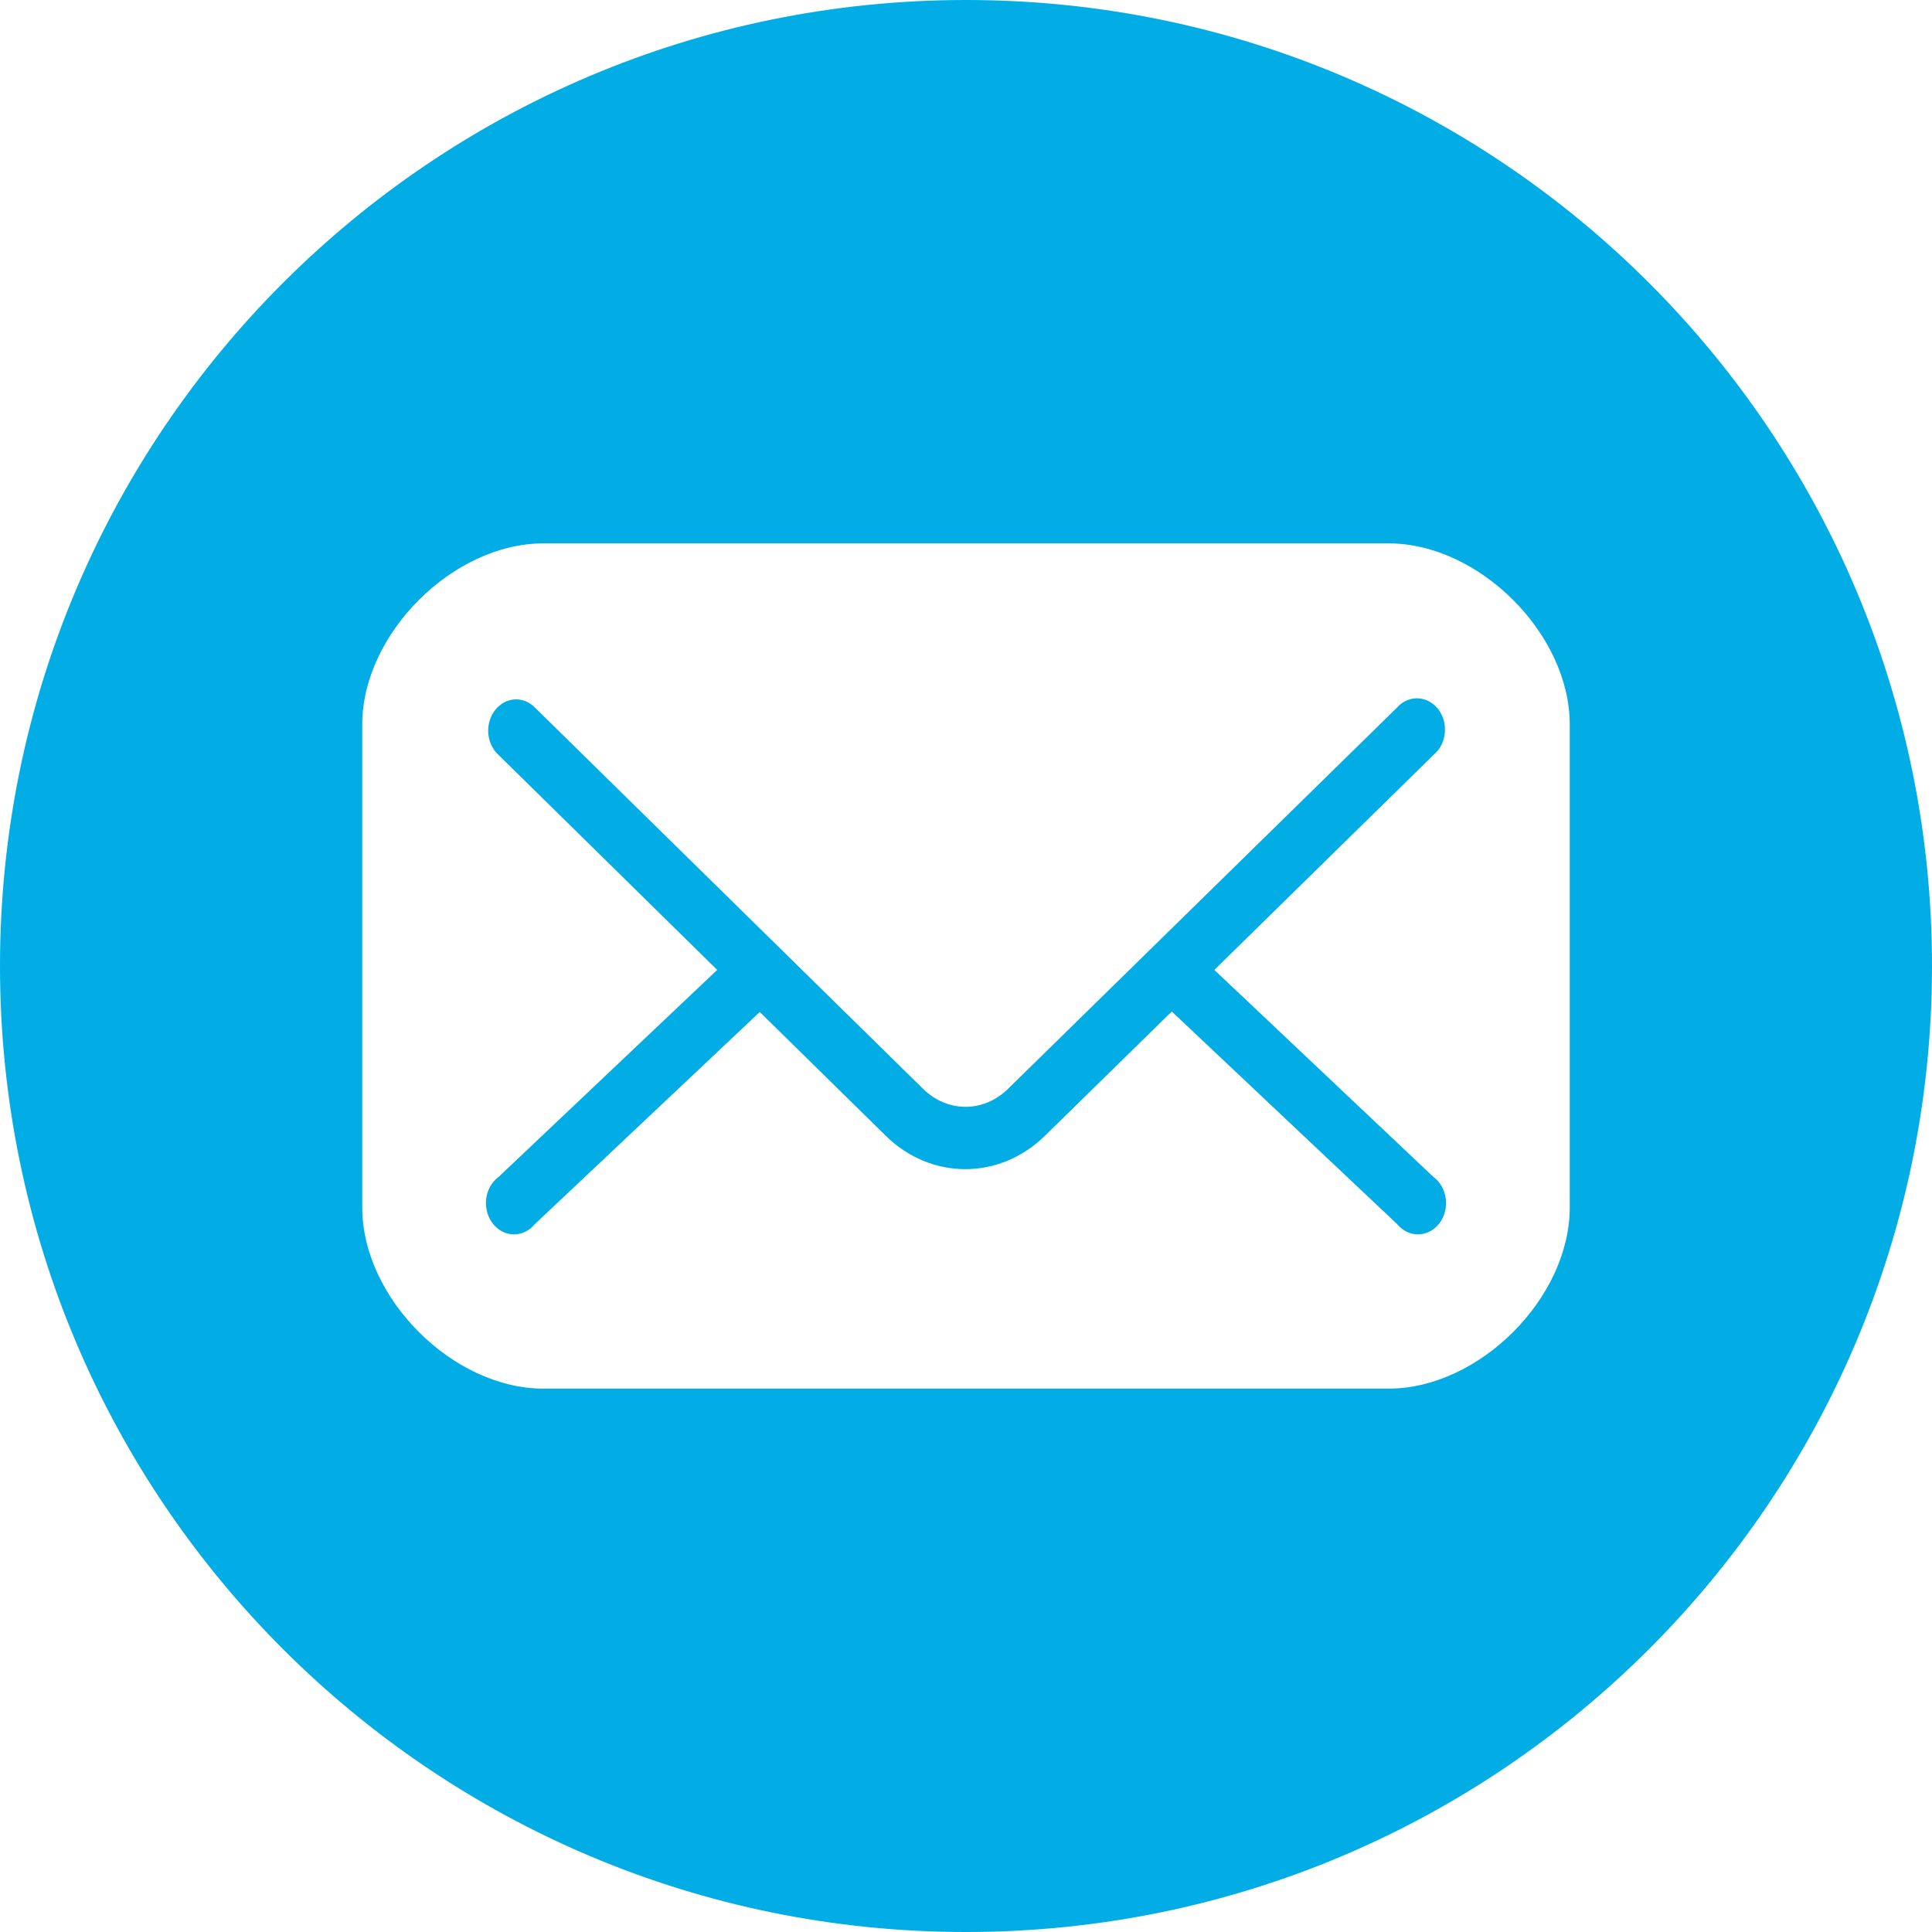
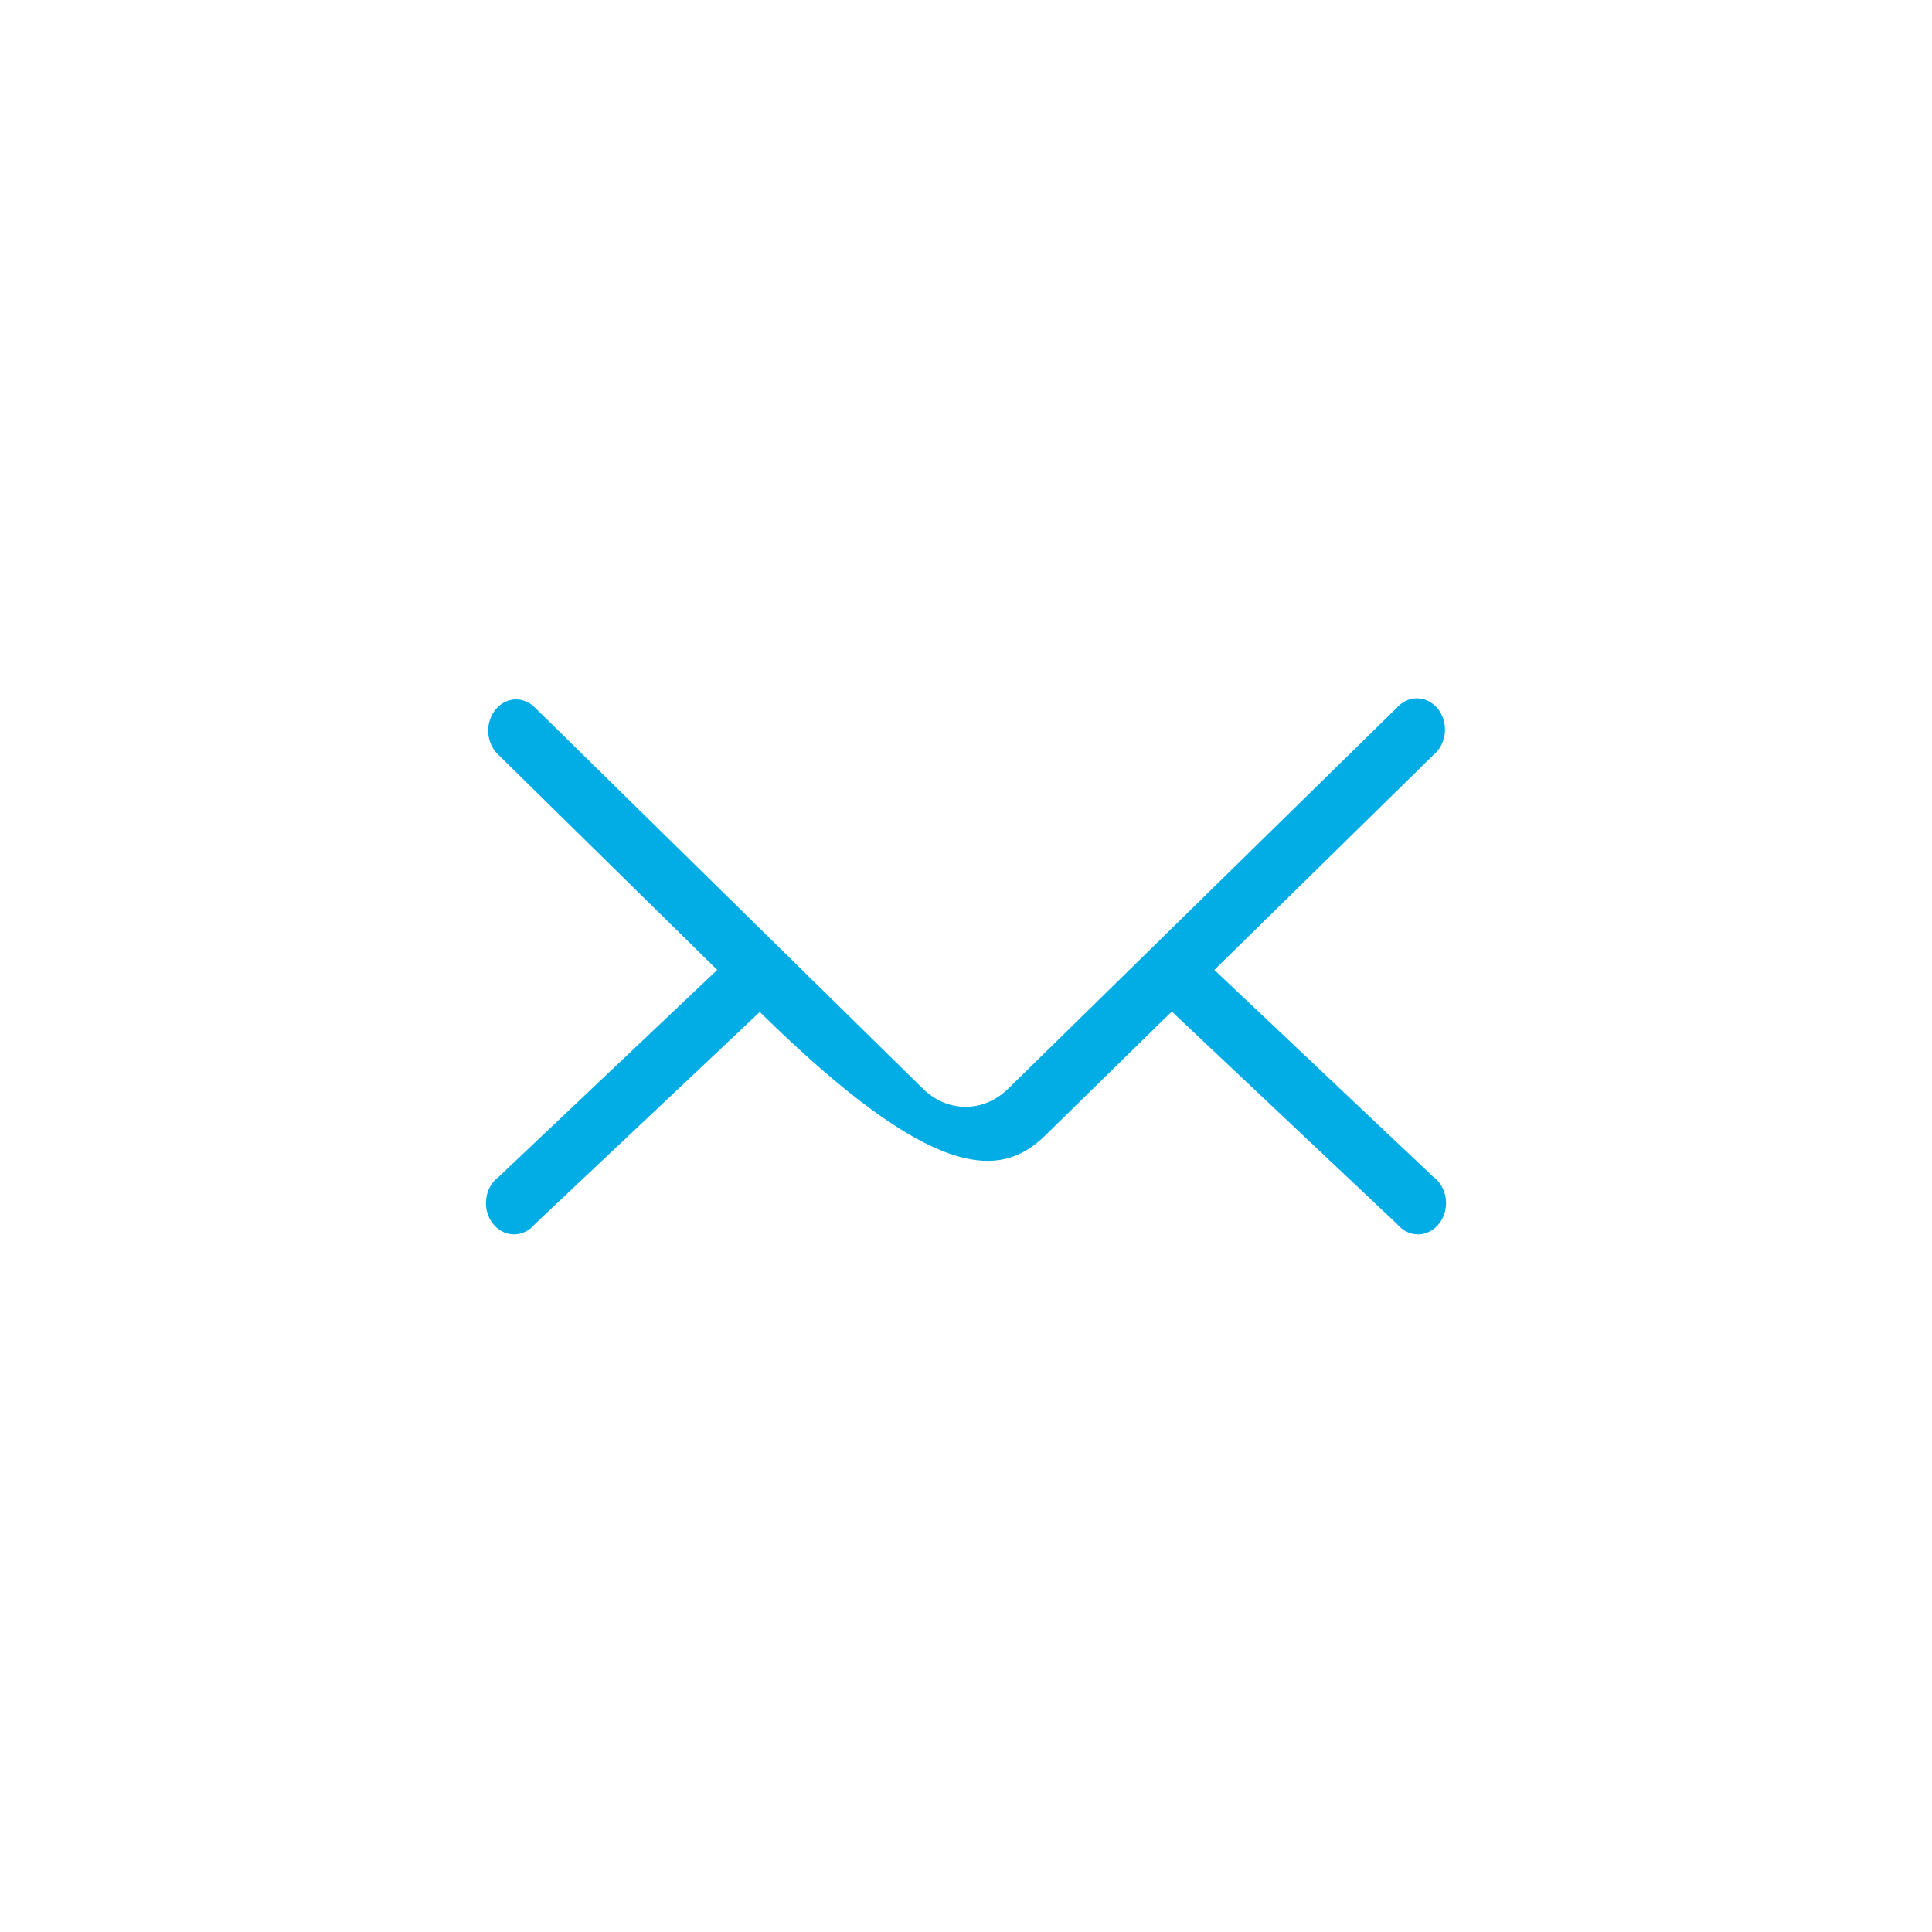
<svg xmlns="http://www.w3.org/2000/svg" width="128" height="128" viewBox="0 0 128 128" fill="none">
-   <path d="M95.611 47.598C95.314 46.732 94.537 46.192 93.709 46.273C93.268 46.318 92.856 46.536 92.546 46.889L66.79 72.133C65.163 73.729 62.774 73.728 61.151 72.133L35.453 46.889C35.084 46.506 34.591 46.308 34.087 46.338C33.328 46.391 32.673 46.956 32.437 47.763C32.199 48.569 32.428 49.456 33.012 50L47.517 64.259L33.041 77.967C32.593 78.292 32.293 78.815 32.215 79.404C32.137 79.993 32.289 80.591 32.635 81.045C32.979 81.5 33.482 81.768 34.016 81.78C34.55 81.792 35.063 81.549 35.425 81.111L50.337 67.046L58.68 75.245C61.686 78.2 66.225 78.194 69.232 75.245L77.633 67.014L92.575 81.111C92.937 81.549 93.45 81.792 93.984 81.78C94.517 81.768 95.02 81.5 95.365 81.045C95.71 80.591 95.863 79.993 95.785 79.404C95.707 78.815 95.406 78.292 94.959 77.967L80.453 64.259L94.988 50C95.654 49.445 95.908 48.464 95.611 47.598Z" fill="#02ACE5" />
-   <path fill-rule="evenodd" clip-rule="evenodd" d="M64 128C99.346 128 128 99.346 128 64C128 28.654 99.346 0 64 0C28.654 0 0 28.654 0 64C0 99.346 28.654 128 64 128ZM24 48C24 42 30 36 36 36H92C98 36 104 42 104 48V80C104 86 98 92 92 92H36C30 92 24 86 24 80V48Z" fill="#02ACE5" />
+   <path d="M95.611 47.598C95.314 46.732 94.537 46.192 93.709 46.273C93.268 46.318 92.856 46.536 92.546 46.889L66.79 72.133C65.163 73.729 62.774 73.728 61.151 72.133L35.453 46.889C35.084 46.506 34.591 46.308 34.087 46.338C33.328 46.391 32.673 46.956 32.437 47.763C32.199 48.569 32.428 49.456 33.012 50L47.517 64.259L33.041 77.967C32.593 78.292 32.293 78.815 32.215 79.404C32.137 79.993 32.289 80.591 32.635 81.045C32.979 81.5 33.482 81.768 34.016 81.78C34.55 81.792 35.063 81.549 35.425 81.111L50.337 67.046C61.686 78.2 66.225 78.194 69.232 75.245L77.633 67.014L92.575 81.111C92.937 81.549 93.45 81.792 93.984 81.78C94.517 81.768 95.02 81.5 95.365 81.045C95.71 80.591 95.863 79.993 95.785 79.404C95.707 78.815 95.406 78.292 94.959 77.967L80.453 64.259L94.988 50C95.654 49.445 95.908 48.464 95.611 47.598Z" fill="#02ACE5" />
</svg>